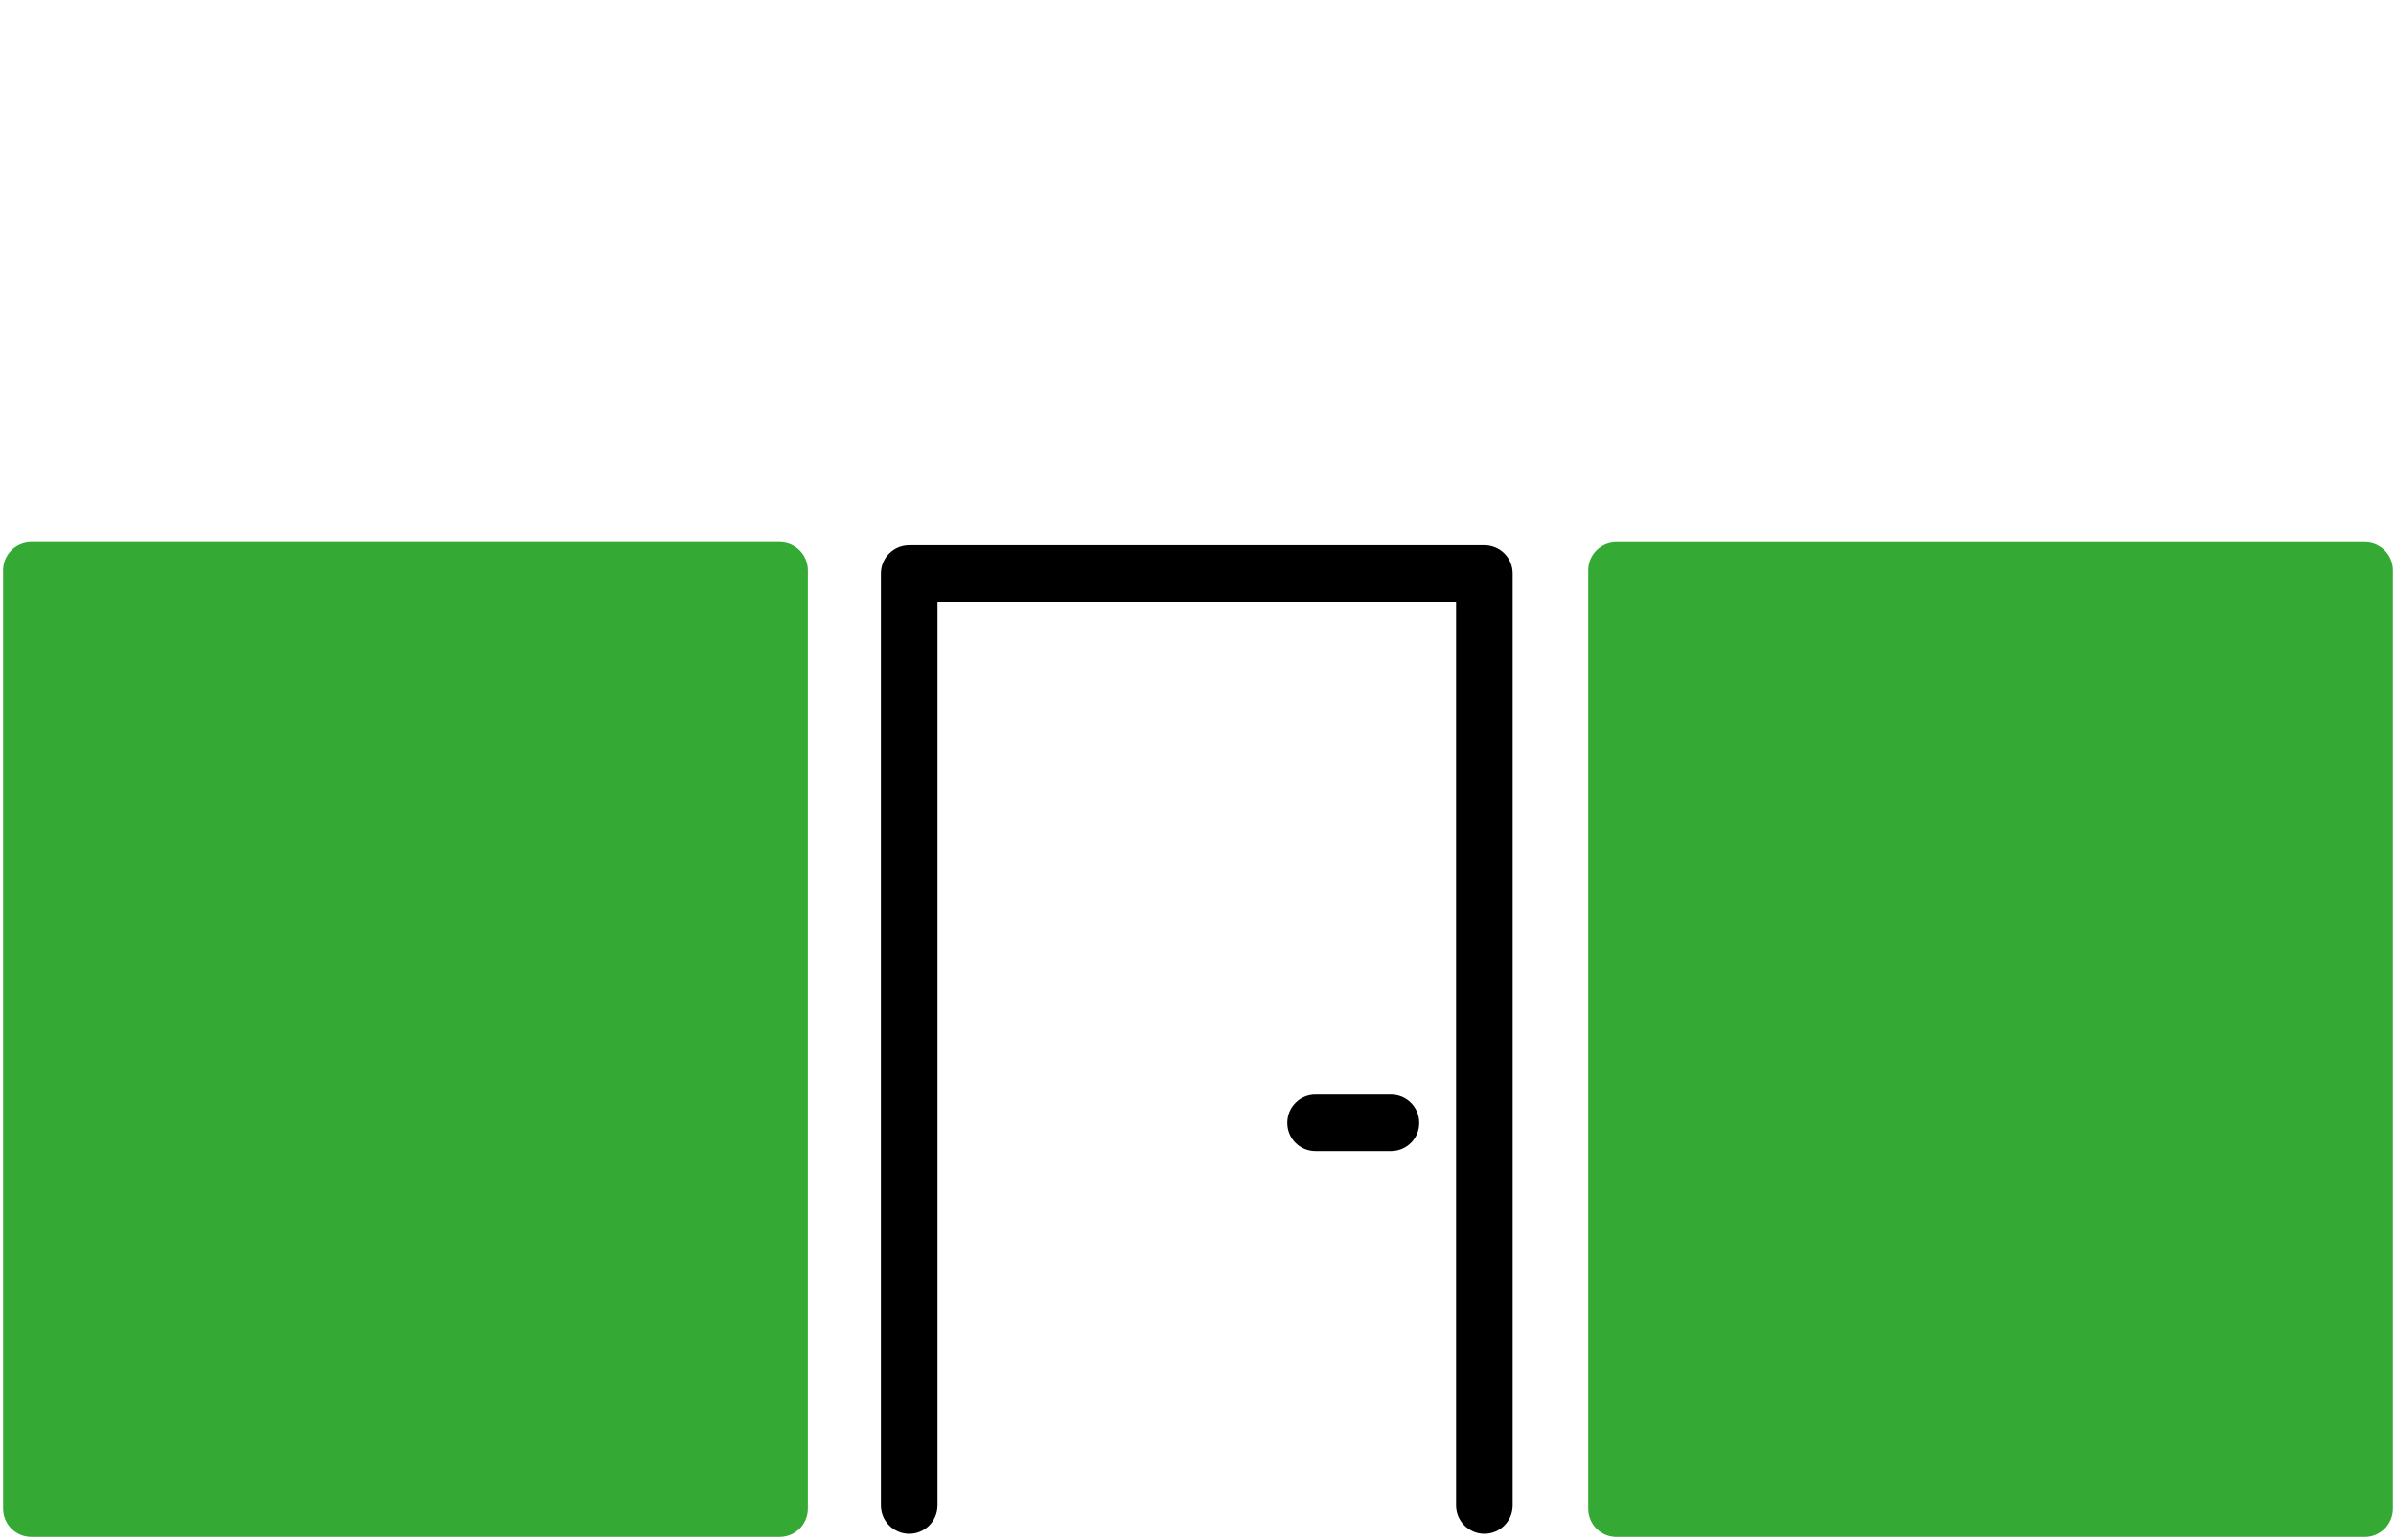
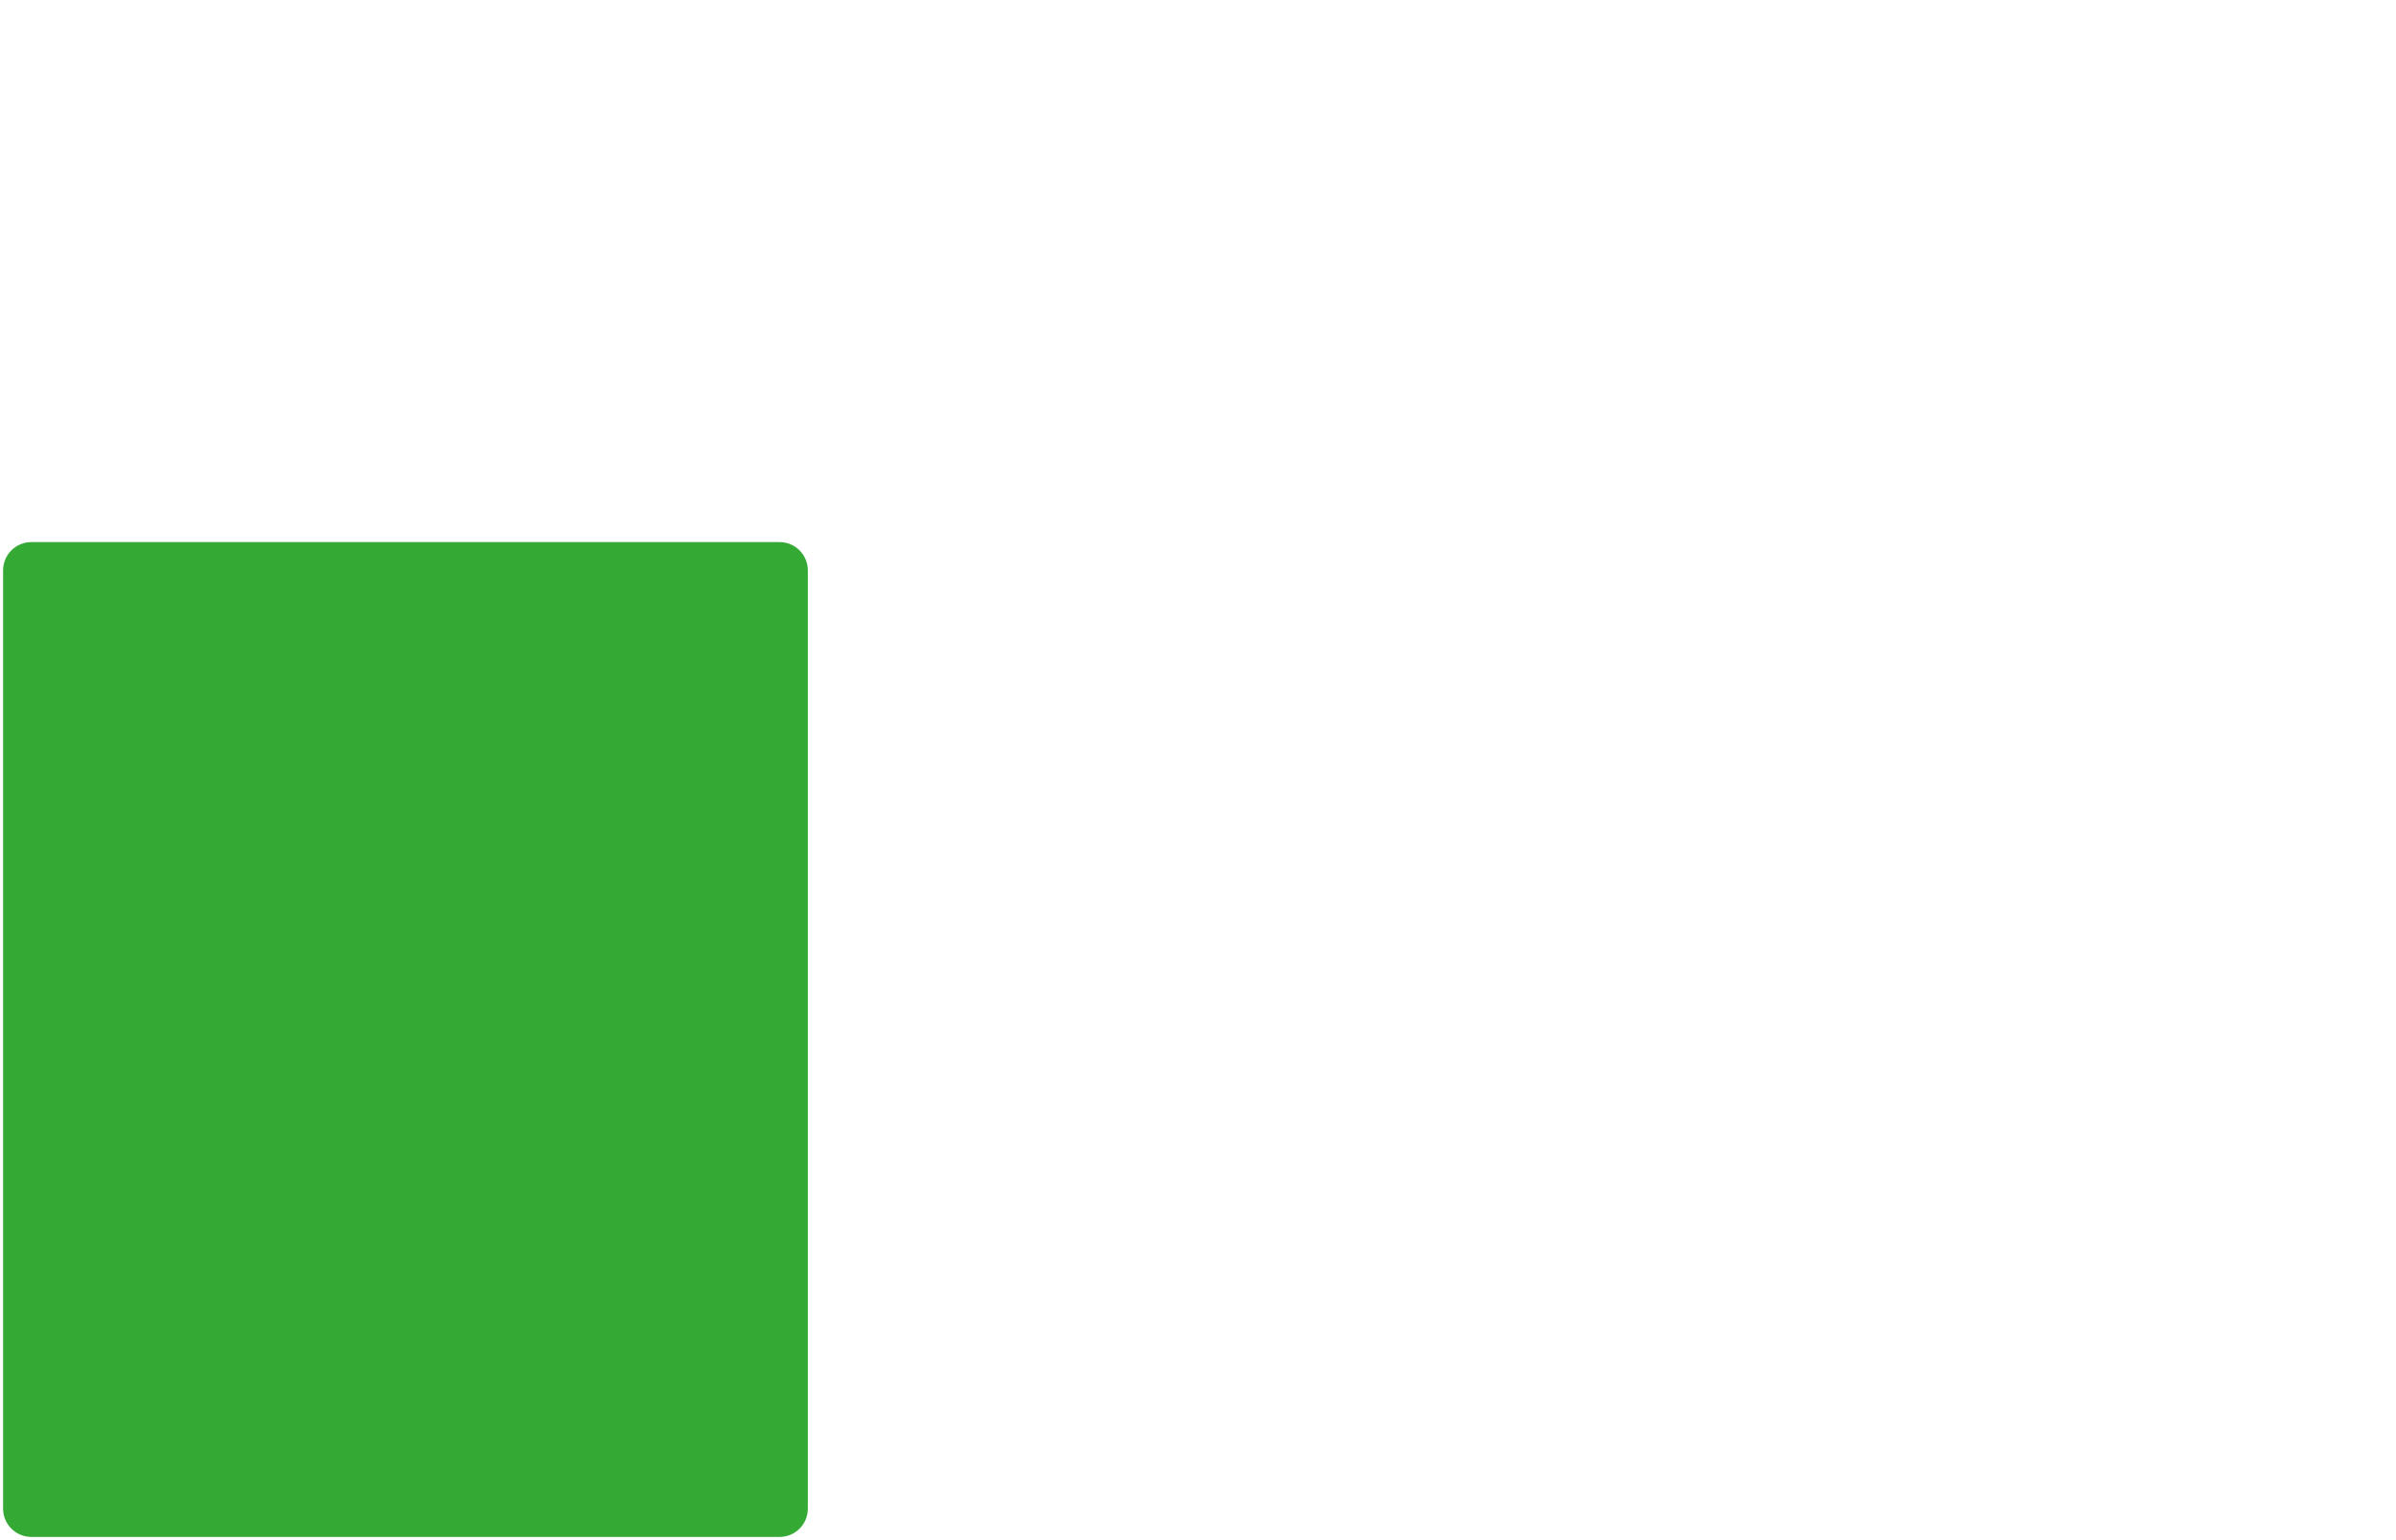
<svg xmlns="http://www.w3.org/2000/svg" version="1.1" id="Ebene_1" x="0px" y="0px" width="70px" height="45px" viewBox="0 0 70 45" enable-background="new 0 0 70 45" xml:space="preserve">
-   <path fill="#34A934" d="M69.91,16.666v27.415c0,0.457-0.369,0.826-0.826,0.826H47.227c-0.457,0-0.826-0.369-0.826-0.826V16.666  c0-0.458,0.369-0.826,0.826-0.826h21.856C69.541,15.839,69.91,16.208,69.91,16.666z" />
  <path fill="#34A934" d="M22.775,15.839H0.917c-0.458,0-0.827,0.37-0.827,0.826V44.08c0,0.455,0.37,0.826,0.827,0.826h21.858  c0.456,0,0.826-0.368,0.826-0.826V16.666C23.601,16.208,23.23,15.839,22.775,15.839z" />
-   <path d="M43.368,44.814c0.456,0,0.825-0.371,0.825-0.826V16.757c0-0.457-0.369-0.826-0.825-0.826H26.563  c-0.458,0-0.827,0.369-0.827,0.826v27.231c0,0.455,0.369,0.826,0.827,0.826s0.826-0.371,0.826-0.826V17.584H42.54v26.404  C42.54,44.443,42.911,44.814,43.368,44.814L43.368,44.814z" />
-   <path d="M40.637,33.633c0.459,0,0.826-0.369,0.826-0.824c0-0.457-0.367-0.828-0.826-0.828h-2.205c-0.457,0-0.824,0.371-0.824,0.828  c0,0.455,0.367,0.824,0.824,0.824H40.637L40.637,33.633z" />
</svg>